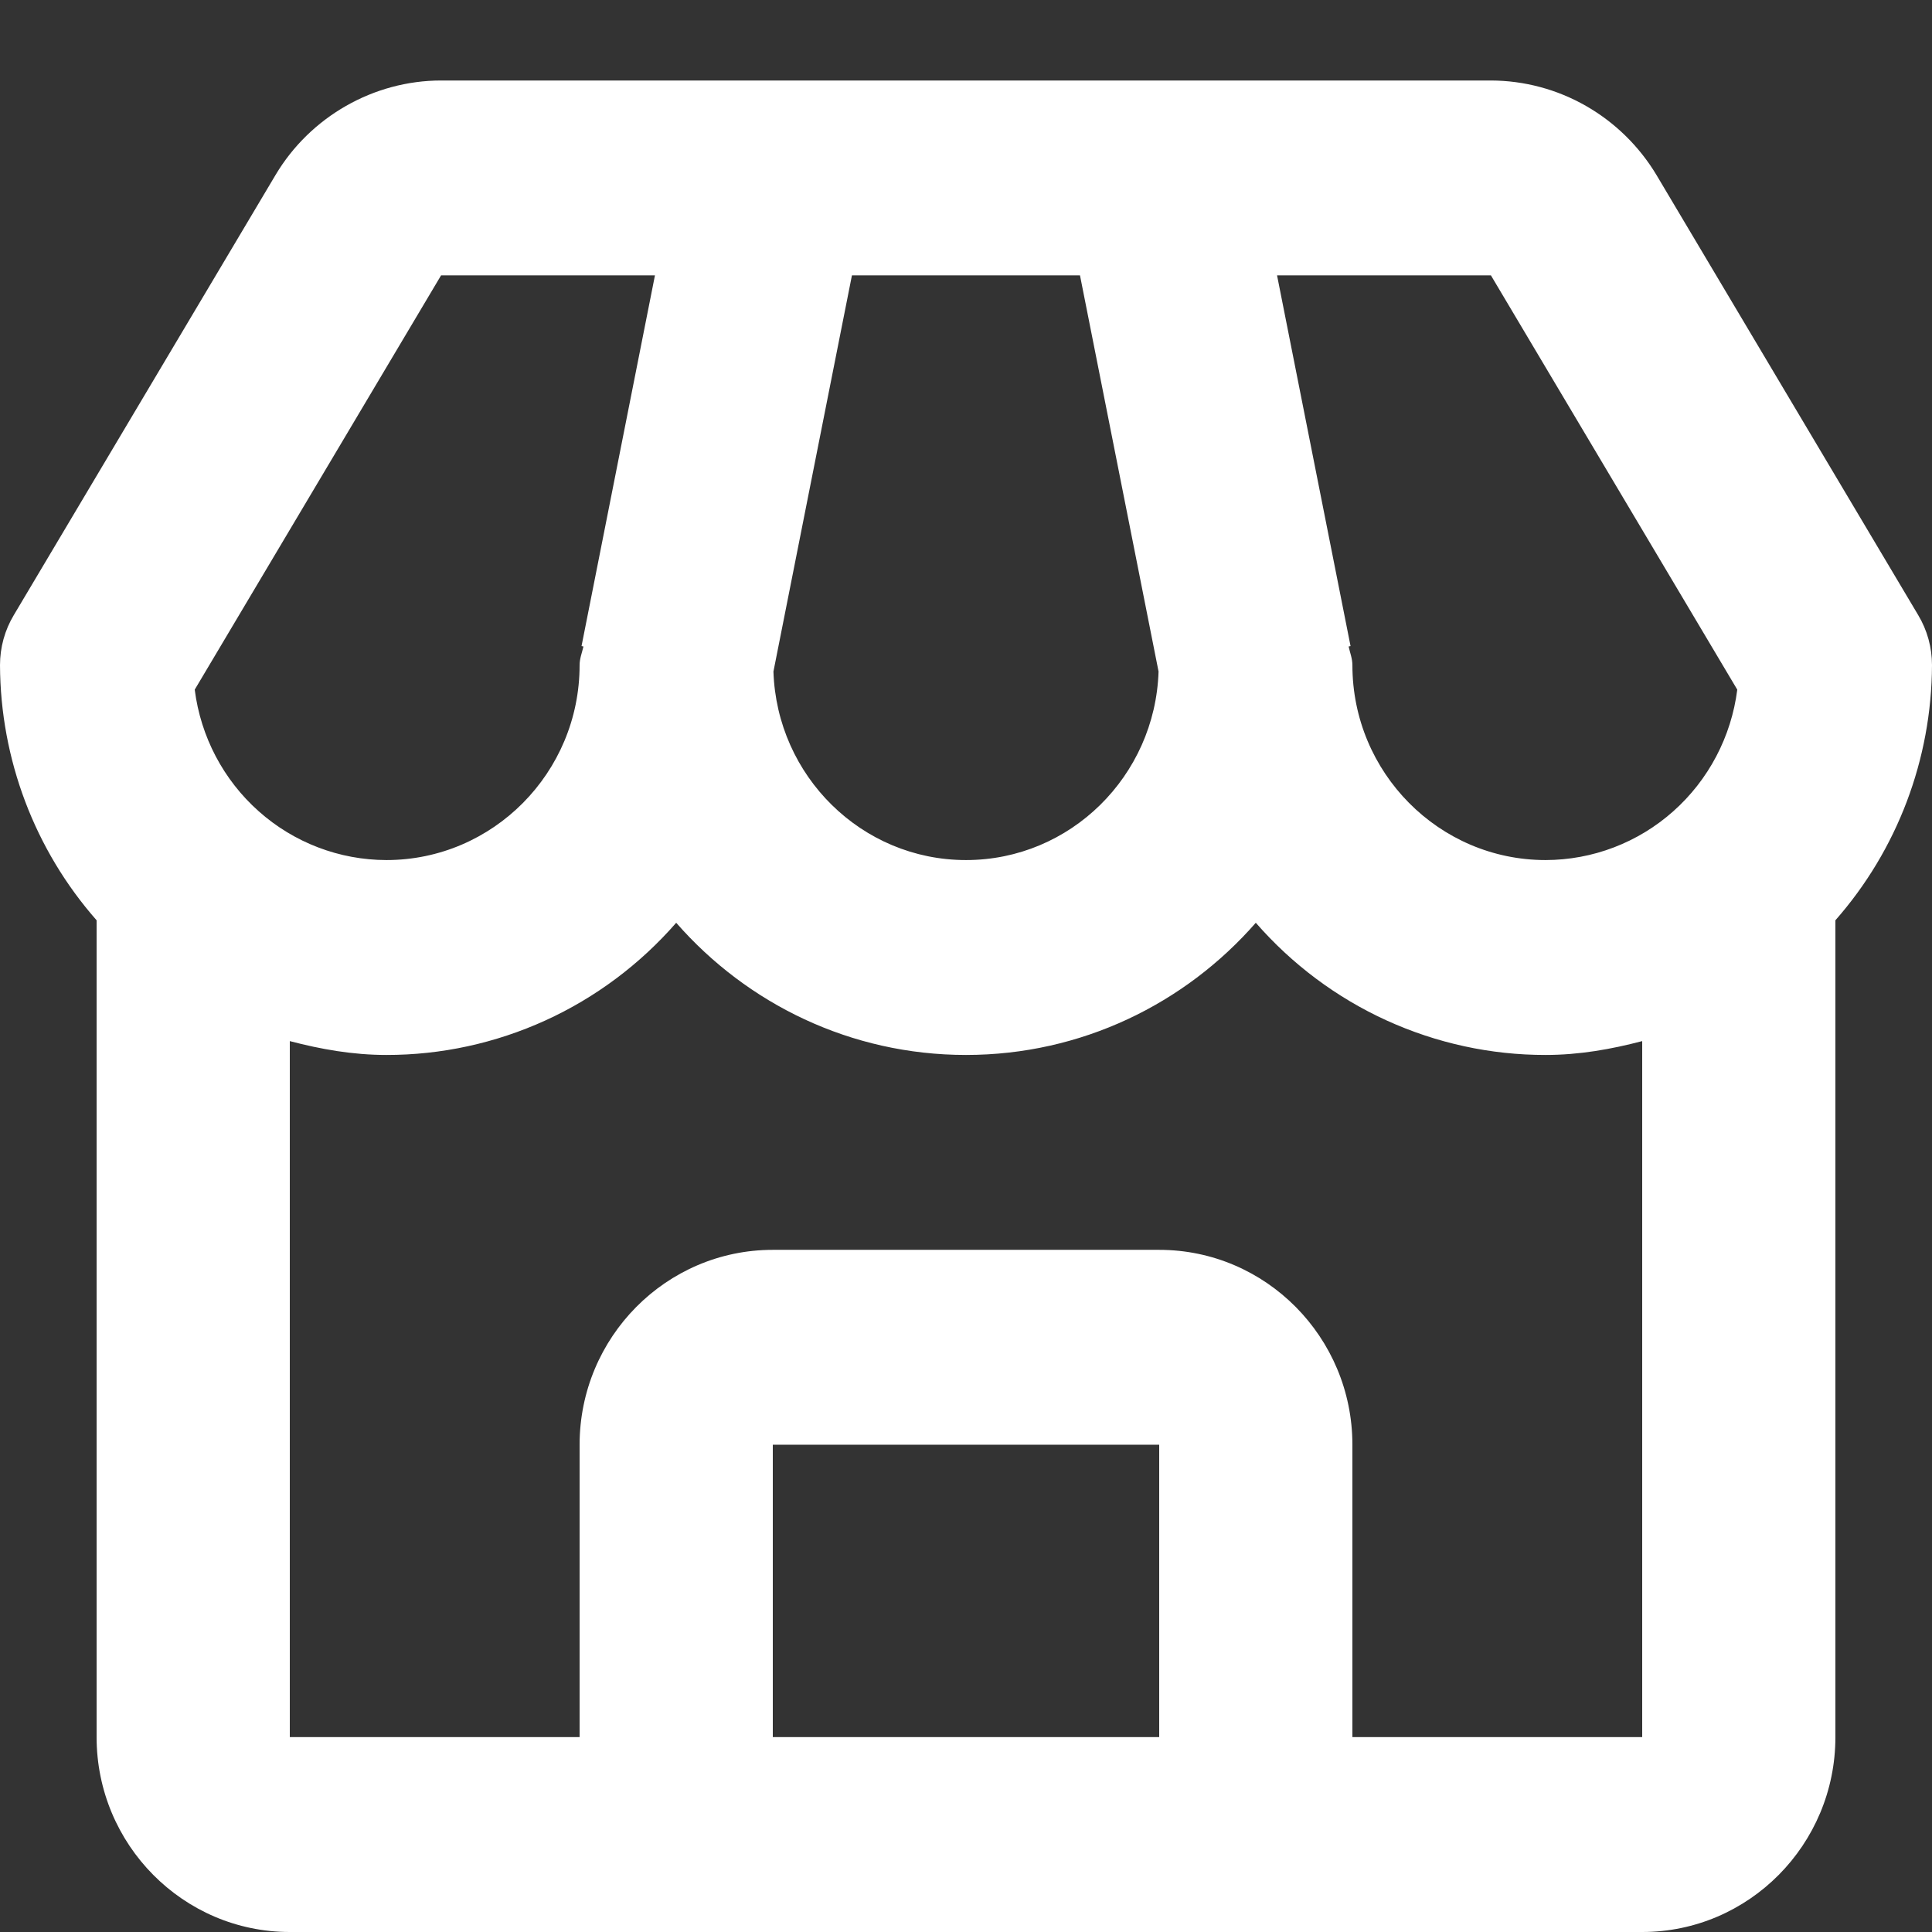
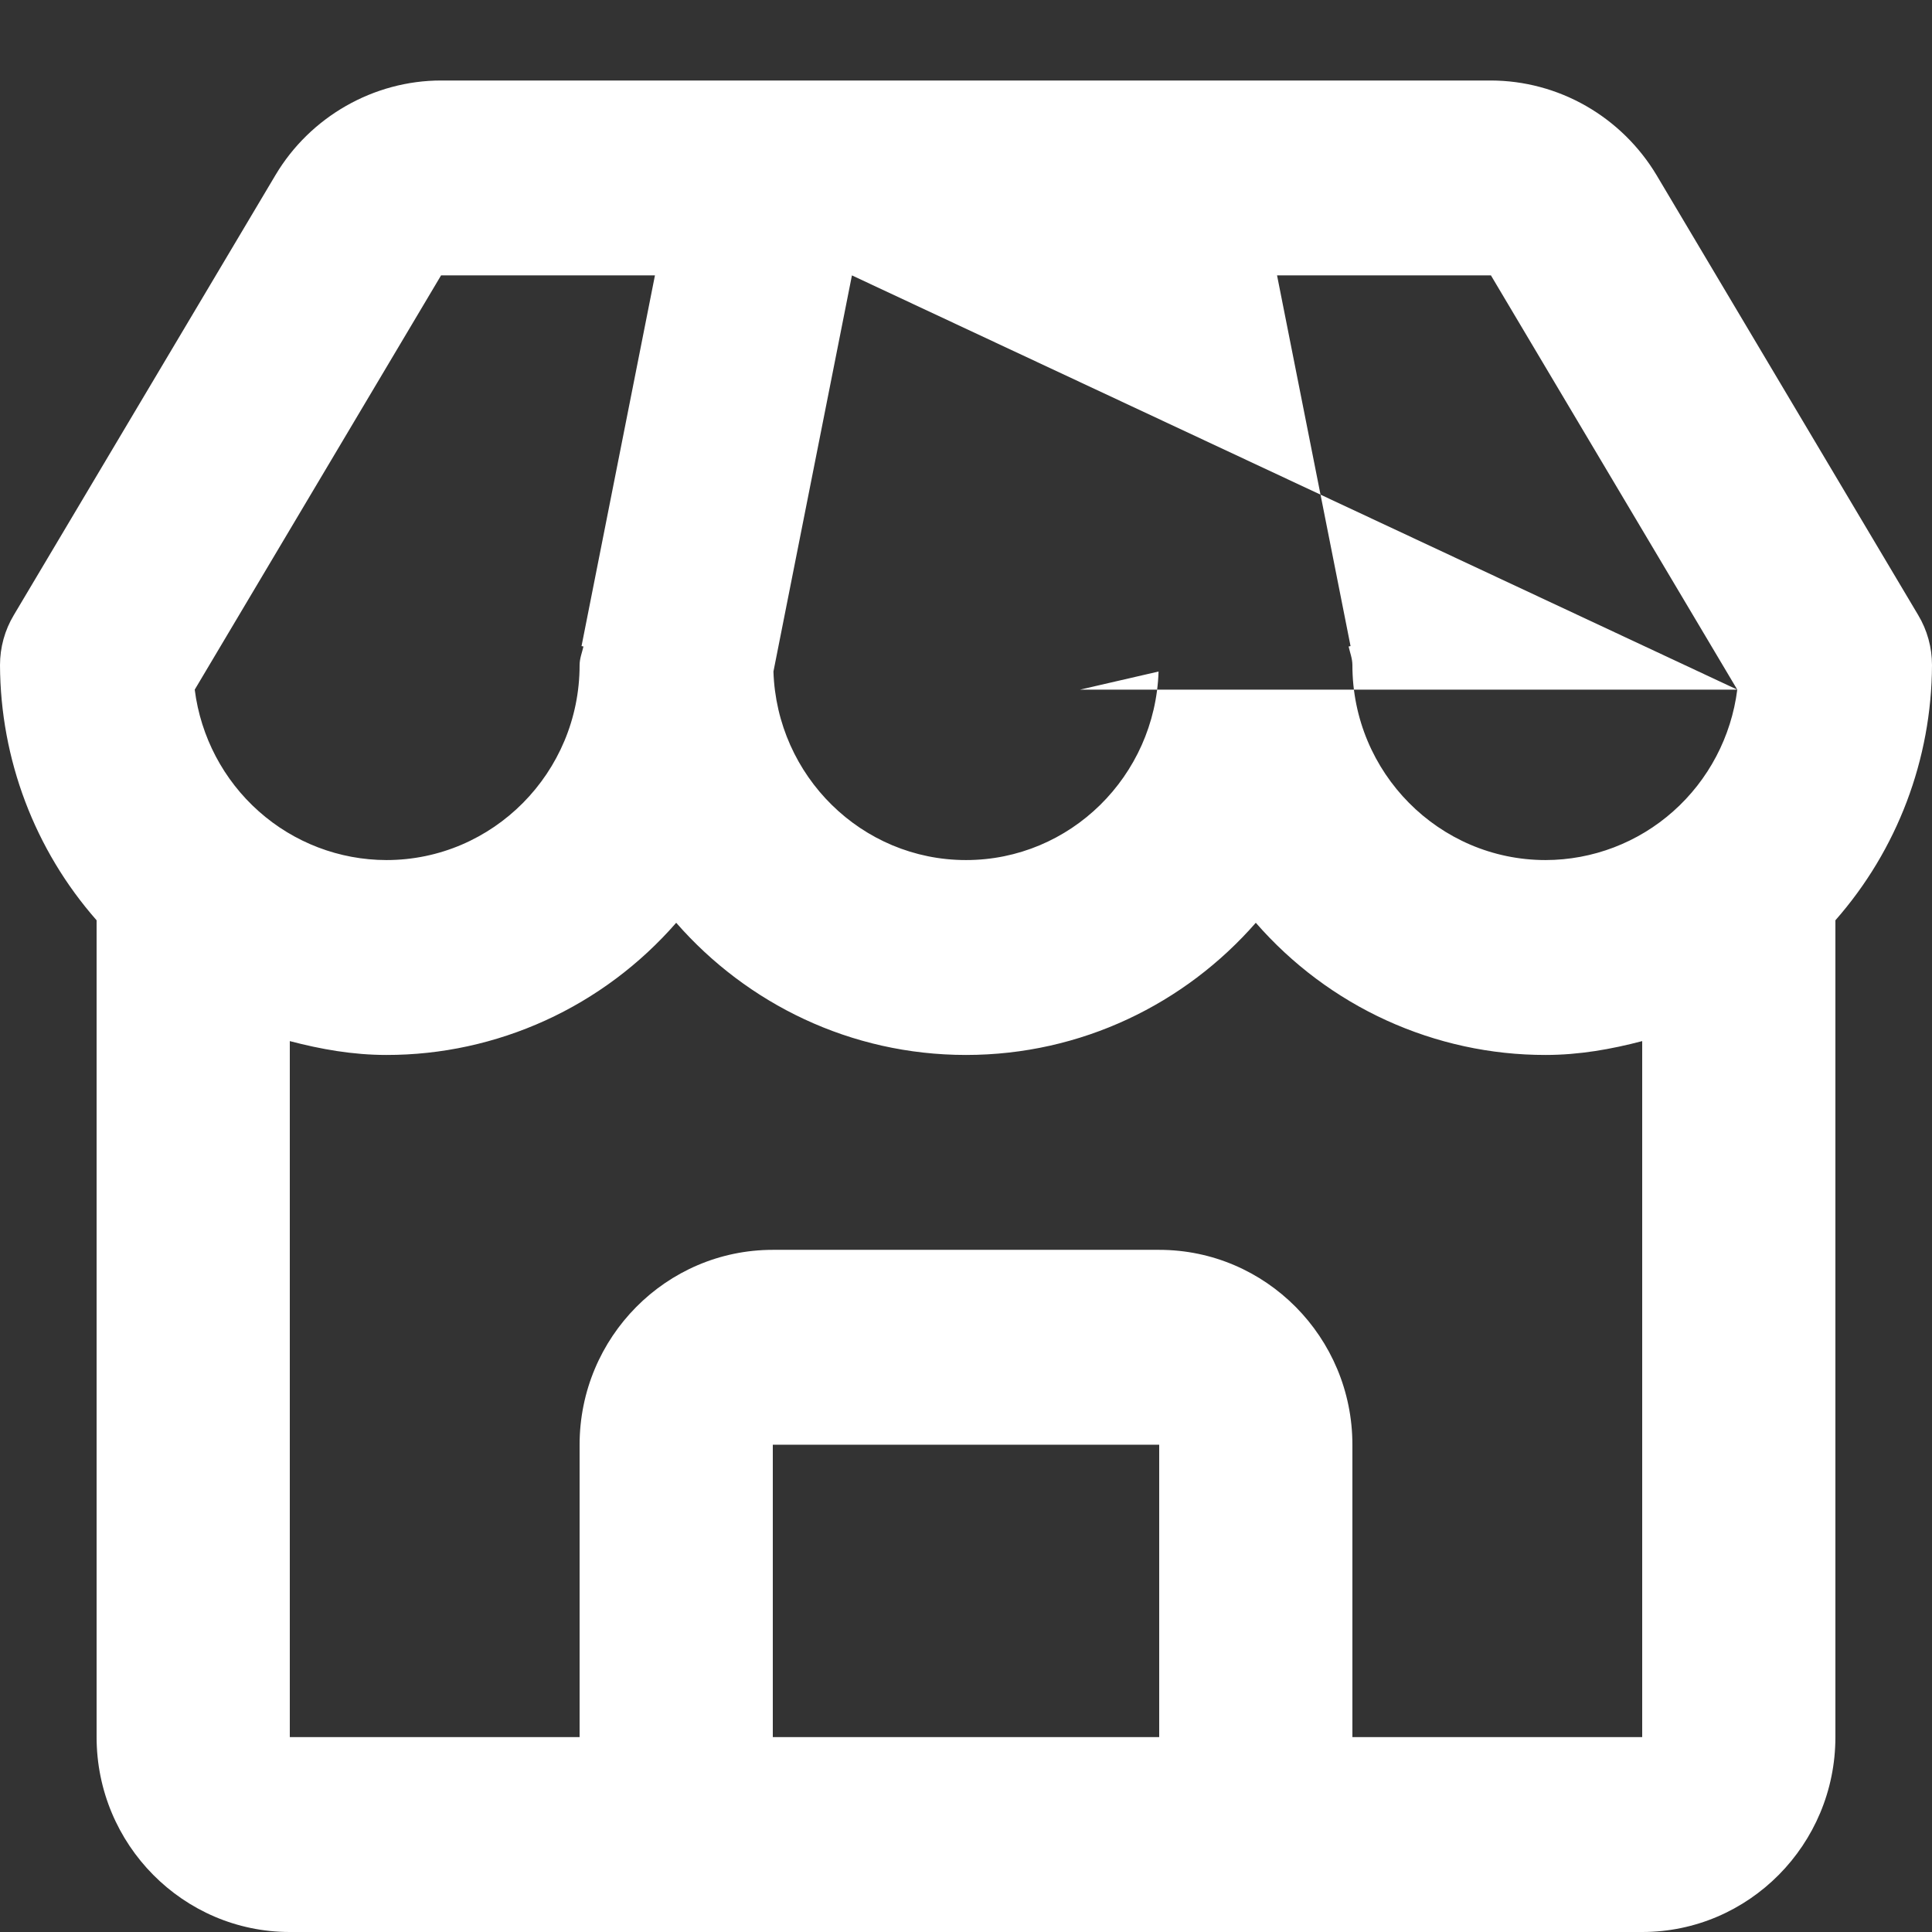
<svg xmlns="http://www.w3.org/2000/svg" width="24" height="24" viewBox="0 0 24 24" fill="none">
  <rect x="0" y="0" width="24" height="24" fill="#333333" stroke="none" />
-   <path d="M20.578 2.175C20.364 1.818 20.062 1.522 19.702 1.316C19.342 1.11 18.935 1.001 18.521 1H5.479C4.642 1 3.853 1.45 3.422 2.175L0.172 7.64C0.059 7.828 -0 8.043 6.93215e-07 8.263C0.005 9.432 0.431 10.558 1.2 11.432V21.579C1.2 22.914 2.276 24 3.6 24H20.4C21.724 24 22.8 22.914 22.8 21.579V11.432C23.569 10.558 23.995 9.432 24 8.263C24 8.043 23.941 7.828 23.828 7.64L20.578 2.175ZM21.581 8.567C21.507 9.151 21.224 9.689 20.786 10.078C20.348 10.468 19.784 10.683 19.2 10.684C17.876 10.684 16.8 9.598 16.8 8.263C16.8 8.181 16.77 8.108 16.753 8.031L16.777 8.026L15.864 3.421H18.521L21.581 8.567ZM10.583 3.421H13.416L14.392 8.342C14.35 9.64 13.296 10.684 12 10.684C10.704 10.684 9.65 9.64 9.608 8.342L10.583 3.421ZM5.479 3.421H8.136L7.224 8.026L7.248 8.031C7.23 8.108 7.2 8.181 7.2 8.263C7.2 9.598 6.124 10.684 4.8 10.684C4.216 10.683 3.652 10.468 3.214 10.078C2.776 9.689 2.493 9.151 2.419 8.567L5.479 3.421ZM9.6 21.579V17.947H14.4V21.579H9.6ZM16.8 21.579V17.947C16.8 16.612 15.724 15.526 14.4 15.526H9.6C8.276 15.526 7.2 16.612 7.2 17.947V21.579H3.6V12.933C3.985 13.034 4.382 13.105 4.8 13.105C5.481 13.106 6.155 12.959 6.776 12.676C7.397 12.393 7.95 11.979 8.4 11.463C9.28 12.47 10.568 13.105 12 13.105C13.432 13.105 14.72 12.47 15.6 11.463C16.05 11.979 16.603 12.393 17.224 12.676C17.845 12.959 18.519 13.106 19.2 13.105C19.618 13.105 20.015 13.034 20.4 12.933V21.579H16.8Z" fill="white" />
+   <path d="M20.578 2.175C20.364 1.818 20.062 1.522 19.702 1.316C19.342 1.11 18.935 1.001 18.521 1H5.479C4.642 1 3.853 1.45 3.422 2.175L0.172 7.64C0.059 7.828 -0 8.043 6.93215e-07 8.263C0.005 9.432 0.431 10.558 1.2 11.432V21.579C1.2 22.914 2.276 24 3.6 24H20.4C21.724 24 22.8 22.914 22.8 21.579V11.432C23.569 10.558 23.995 9.432 24 8.263C24 8.043 23.941 7.828 23.828 7.64L20.578 2.175ZM21.581 8.567C21.507 9.151 21.224 9.689 20.786 10.078C20.348 10.468 19.784 10.683 19.2 10.684C17.876 10.684 16.8 9.598 16.8 8.263C16.8 8.181 16.77 8.108 16.753 8.031L16.777 8.026L15.864 3.421H18.521L21.581 8.567ZH13.416L14.392 8.342C14.35 9.64 13.296 10.684 12 10.684C10.704 10.684 9.65 9.64 9.608 8.342L10.583 3.421ZM5.479 3.421H8.136L7.224 8.026L7.248 8.031C7.23 8.108 7.2 8.181 7.2 8.263C7.2 9.598 6.124 10.684 4.8 10.684C4.216 10.683 3.652 10.468 3.214 10.078C2.776 9.689 2.493 9.151 2.419 8.567L5.479 3.421ZM9.6 21.579V17.947H14.4V21.579H9.6ZM16.8 21.579V17.947C16.8 16.612 15.724 15.526 14.4 15.526H9.6C8.276 15.526 7.2 16.612 7.2 17.947V21.579H3.6V12.933C3.985 13.034 4.382 13.105 4.8 13.105C5.481 13.106 6.155 12.959 6.776 12.676C7.397 12.393 7.95 11.979 8.4 11.463C9.28 12.47 10.568 13.105 12 13.105C13.432 13.105 14.72 12.47 15.6 11.463C16.05 11.979 16.603 12.393 17.224 12.676C17.845 12.959 18.519 13.106 19.2 13.105C19.618 13.105 20.015 13.034 20.4 12.933V21.579H16.8Z" fill="white" />
</svg>